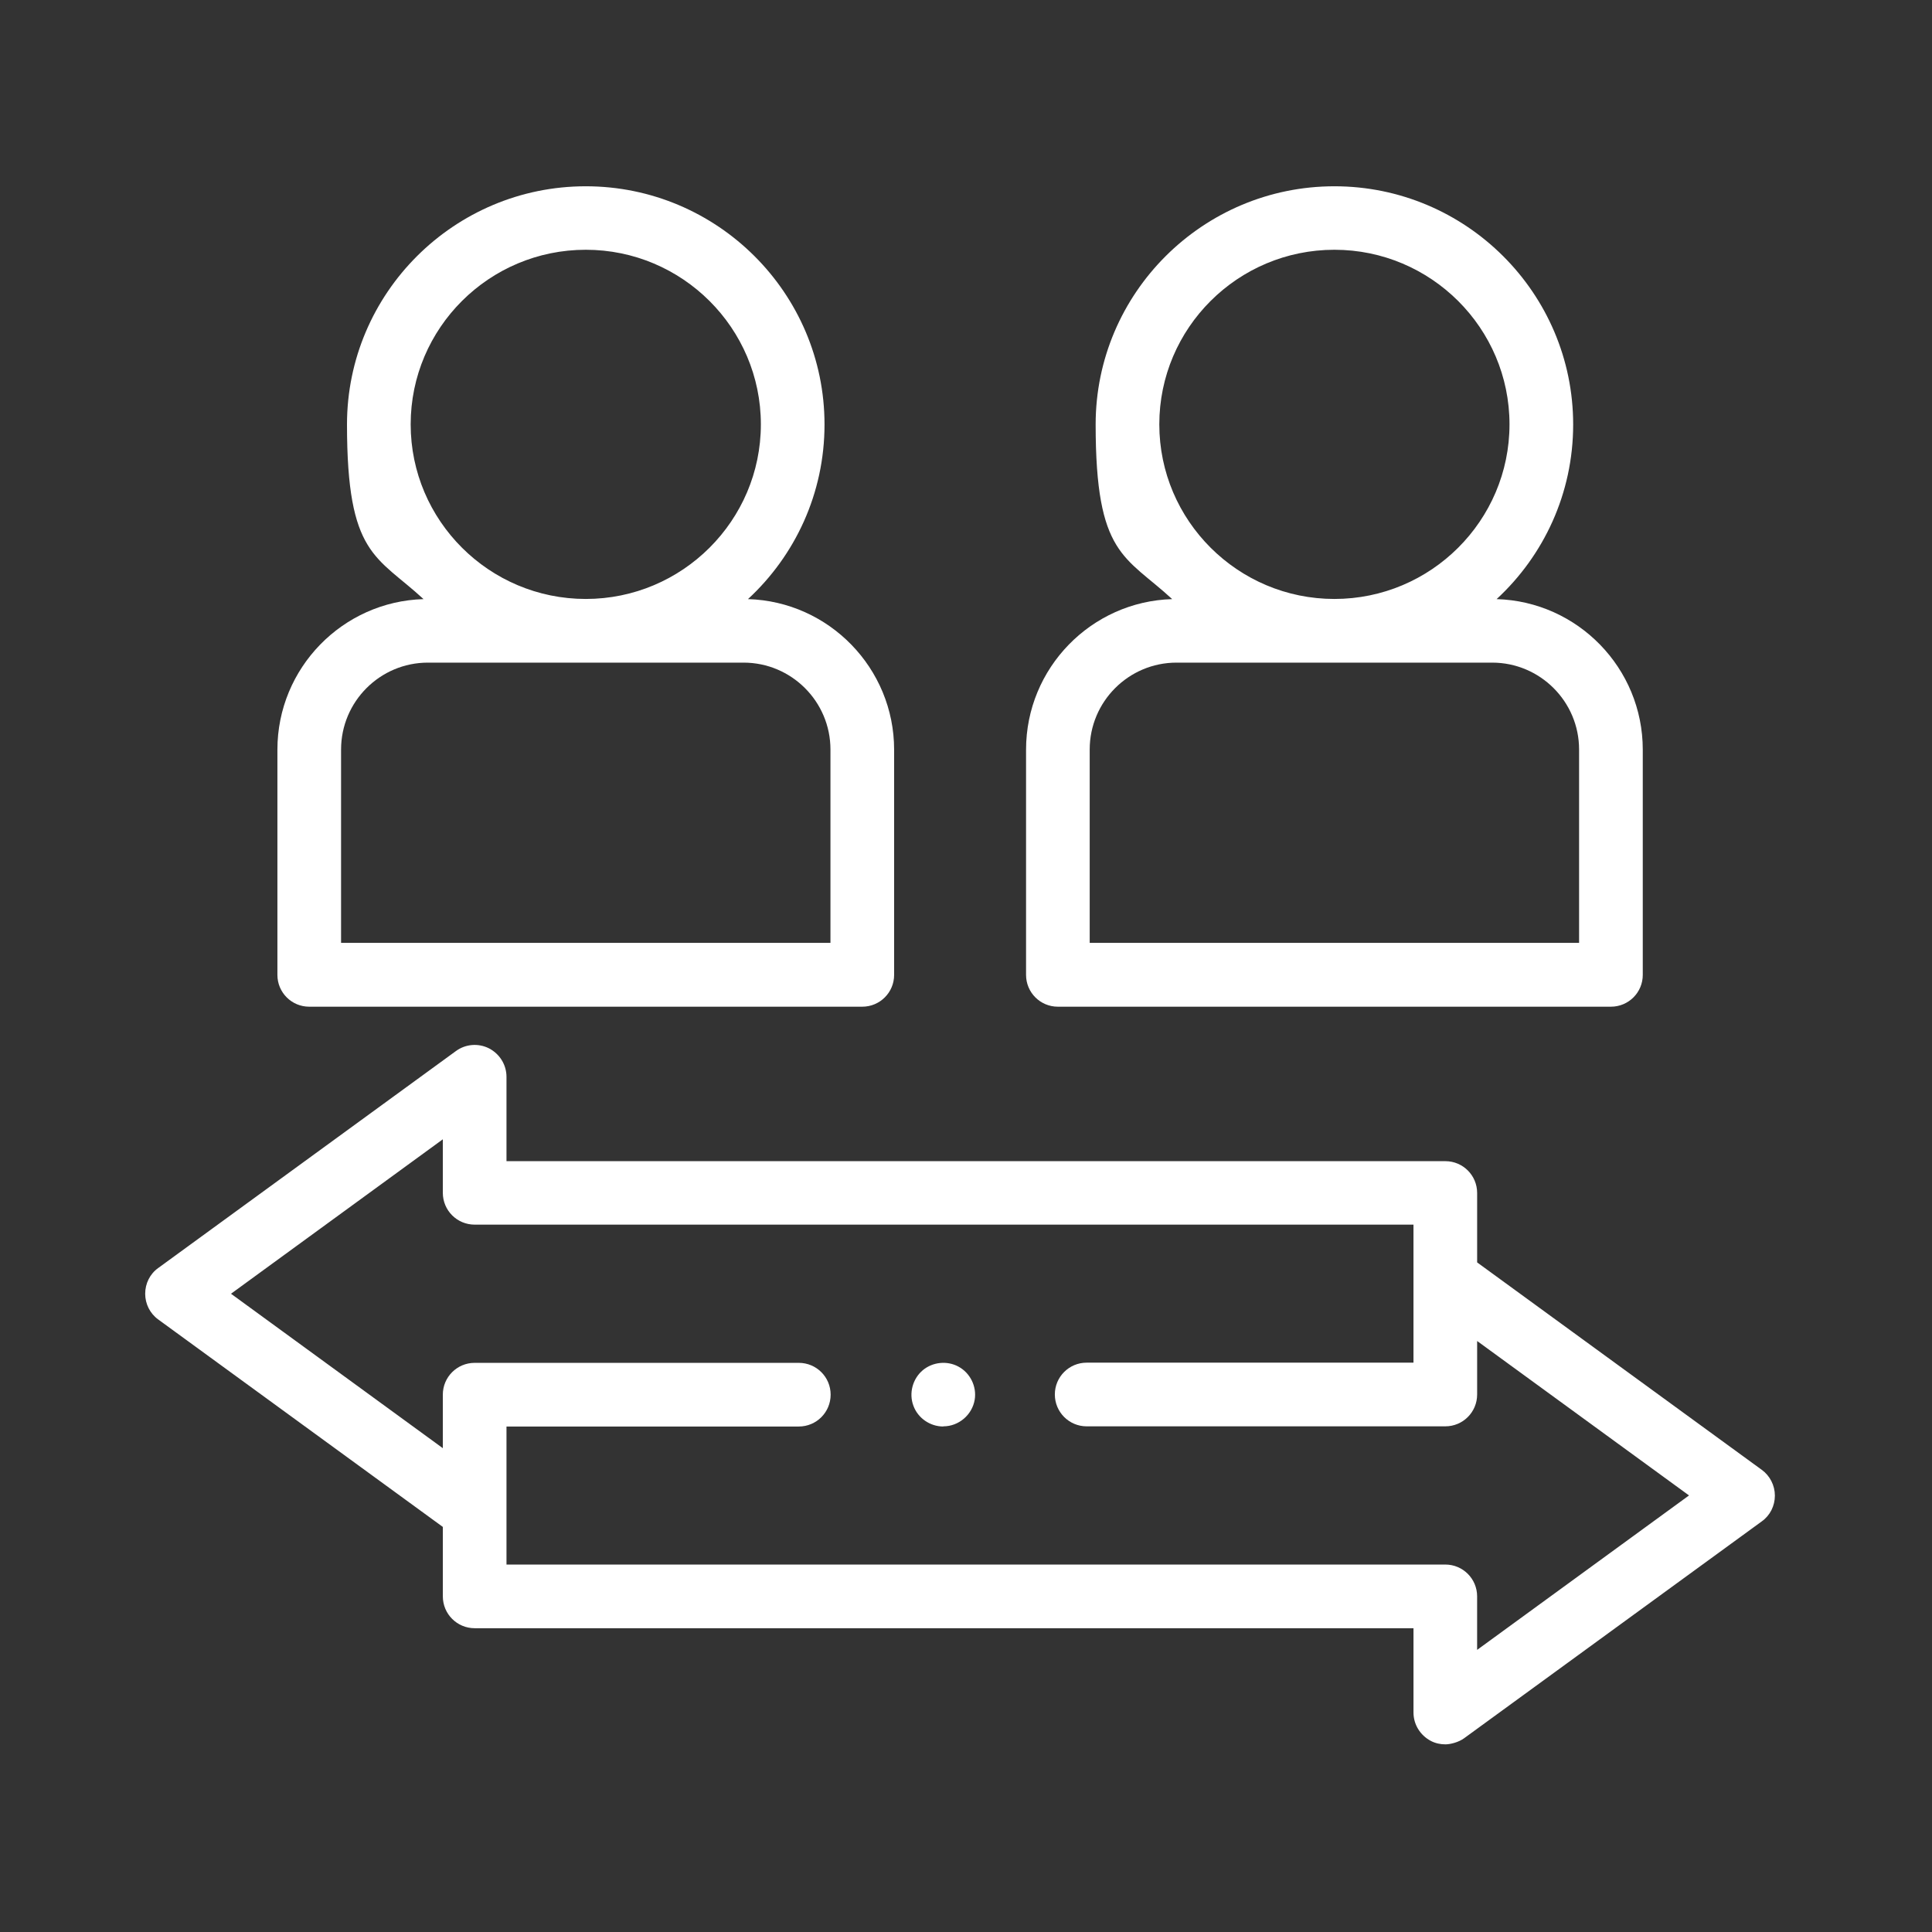
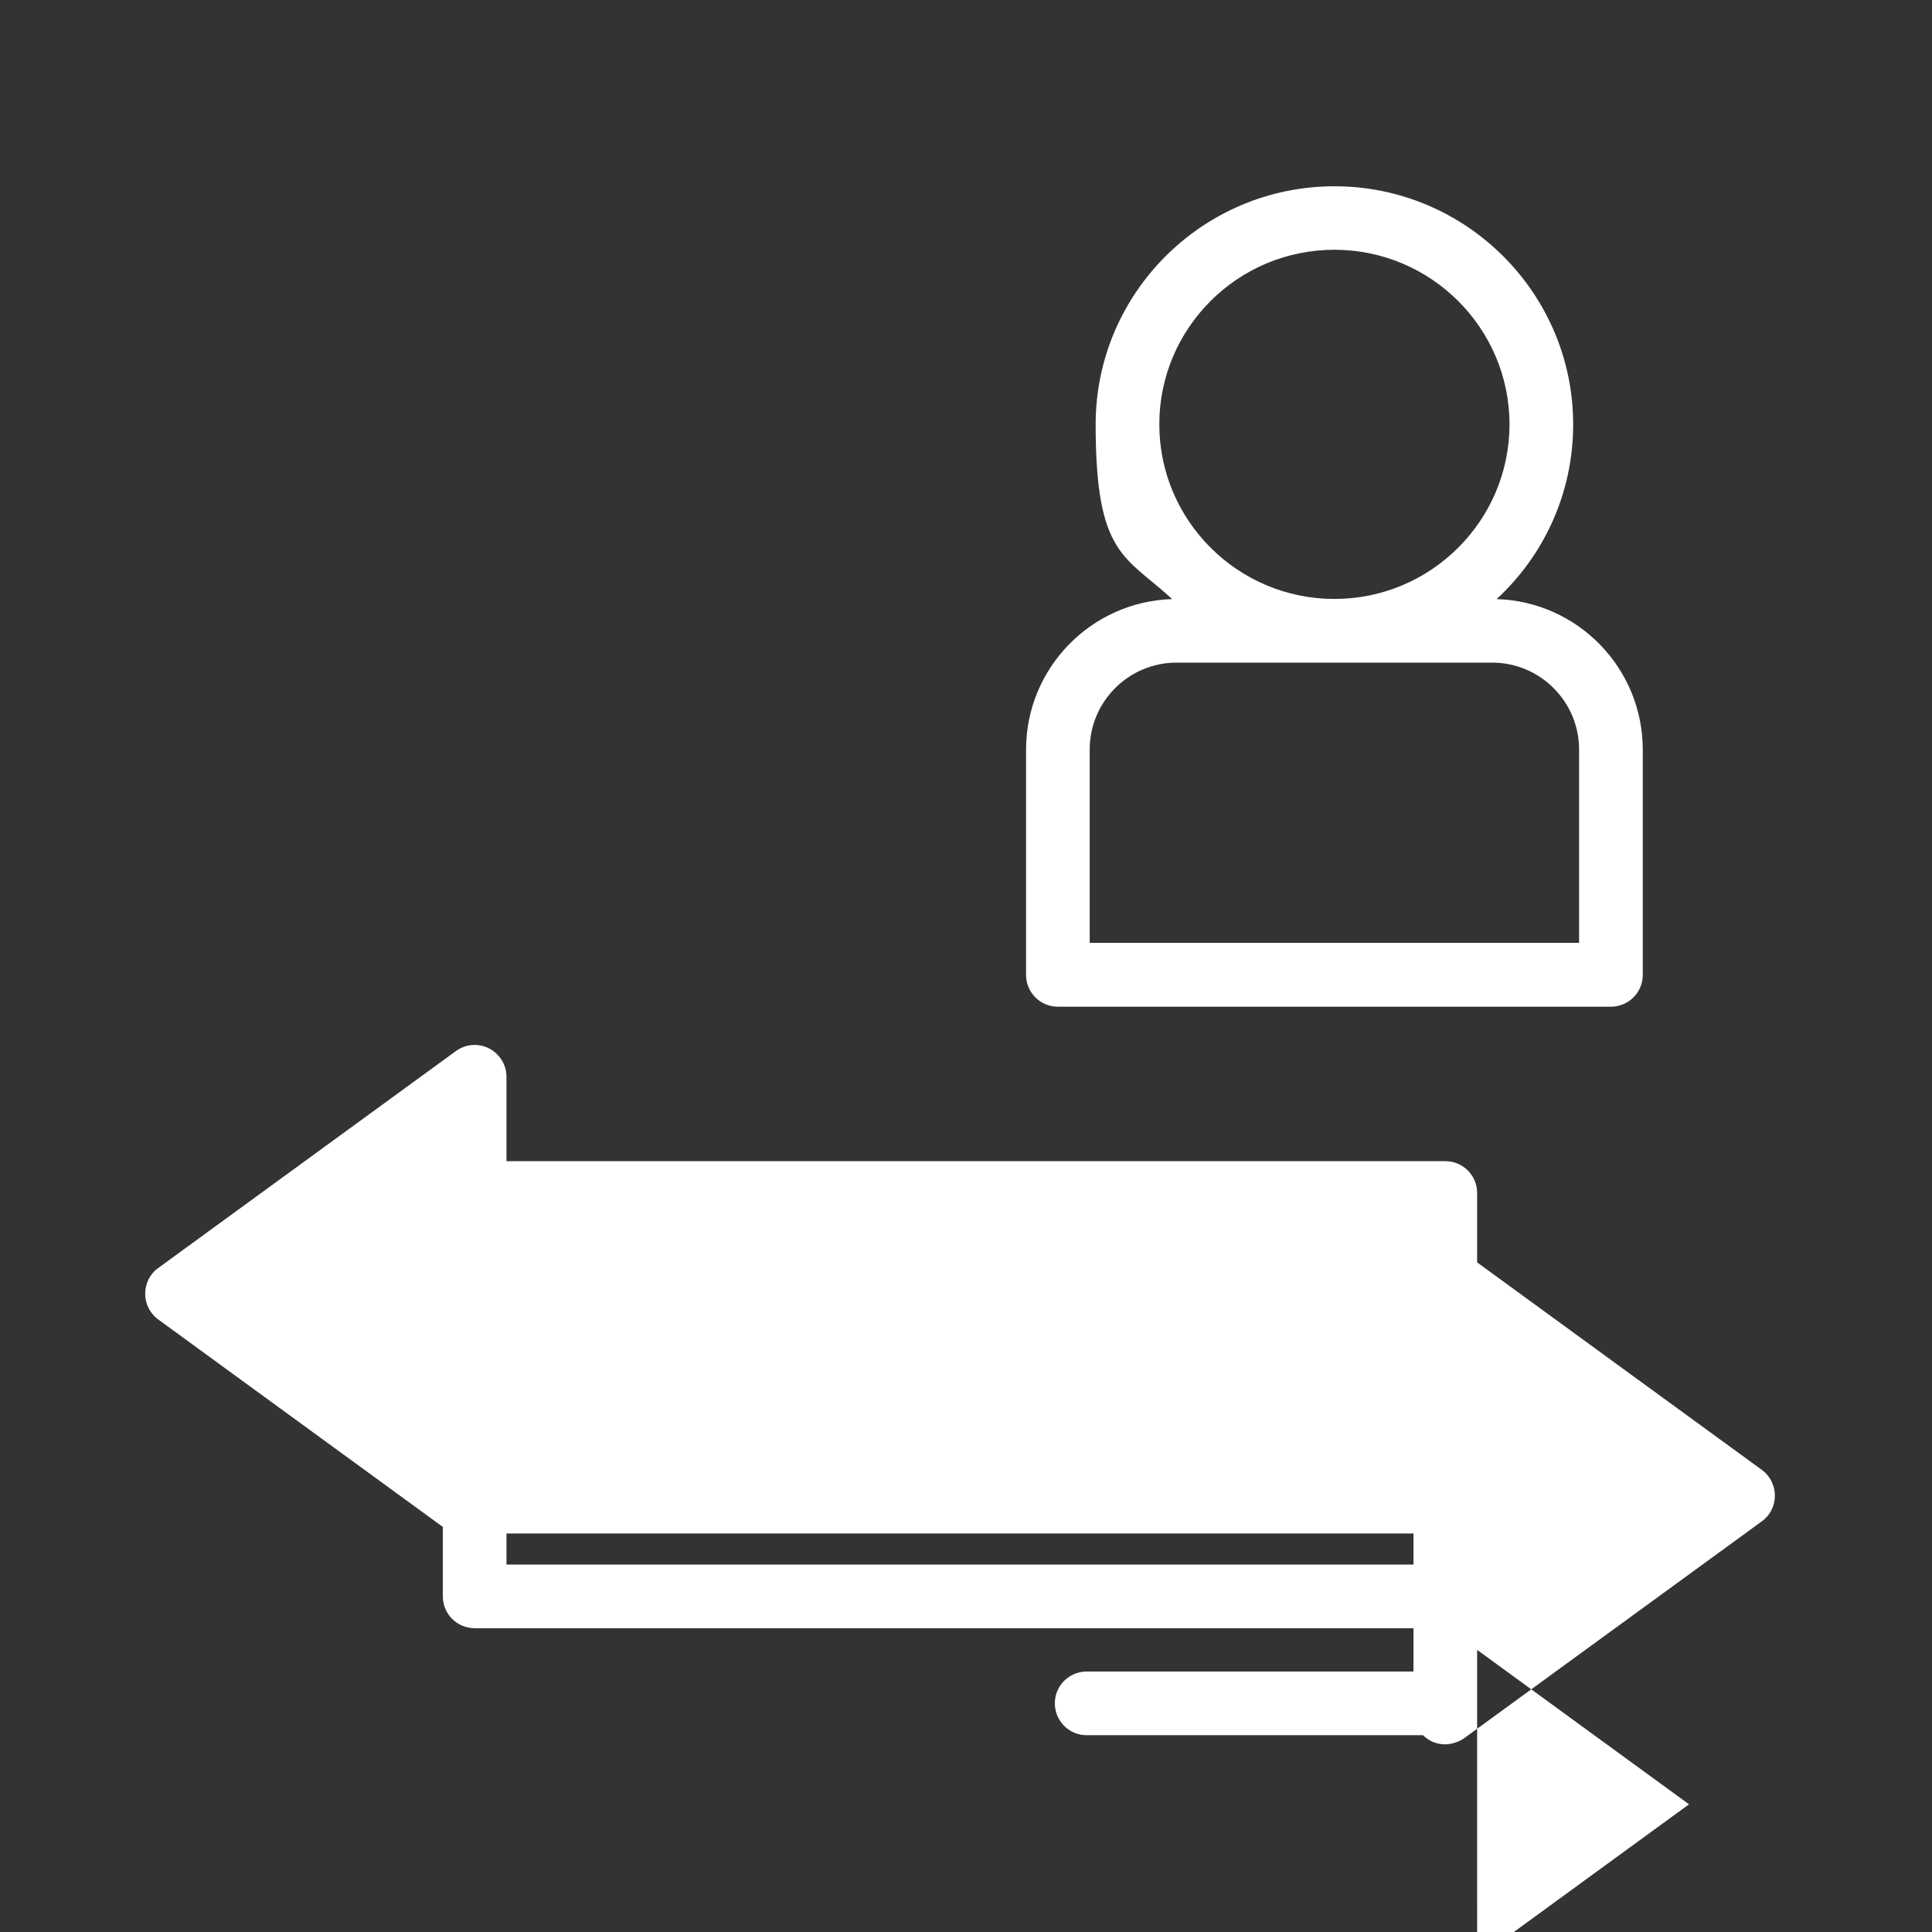
<svg xmlns="http://www.w3.org/2000/svg" id="Layer_1" data-name="Layer 1" viewBox="0 0 1080 1080">
  <rect x="0" y="0" width="1080" height="1080" fill="#333333" stroke="none" />
  <defs>
    <style>      .cls-1 {        fill: #fff;      }    </style>
  </defs>
-   <path class="cls-1" d="M527.27,797.42c-7.29,0-14.12-4.63-16.65-11.55-2.66-7.01-.47-15.15,5.29-19.97,5.51-4.54,13.46-5.38,19.78-2,6.64,3.51,10.42,11.17,9.17,18.56-1.41,8.42-8.89,14.87-17.5,14.87l-.09.09Z" />
-   <path class="cls-1" d="M825.72,922.29v-29.92c0-9.83-7.95-17.78-17.78-17.78H283.13v-77.16h163.39c9.86,0,17.81-7.95,17.81-17.81s-7.95-17.78-17.81-17.78h-181.17c-9.86,0-17.81,7.95-17.81,17.78v29.92l-118.41-86.33,118.41-86.33v29.89c0,9.86,7.95,17.81,17.81,17.81h524.79v77.16h-182.7c-9.83,0-17.78,7.95-17.78,17.78s7.95,17.81,17.78,17.81h200.51c9.83,0,17.78-7.95,17.78-17.81v-29.89l118.44,86.33-118.44,86.33ZM984.86,821.66l-159.13-115.97v-38.81c0-9.83-7.95-17.78-17.78-17.78H283.13v-47.14c0-6.73-3.79-12.8-9.73-15.9-5.98-3.04-13.15-2.47-18.56,1.5l-166.39,121.26c-4.66,3.32-7.29,8.7-7.29,14.4s2.72,11.08,7.29,14.37l159.1,115.97v38.81c0,9.86,7.95,17.81,17.81,17.81h524.79v47.14c0,6.7,3.79,12.77,9.77,15.9,2.54,1.31,5.29,1.88,8.04,1.88s7.39-1.13,10.49-3.41l166.43-121.26c4.63-3.29,7.29-8.7,7.29-14.37s-2.75-11.08-7.29-14.4" />
-   <path class="cls-1" d="M464.23,527.07H190.66v-108.08c0-26.79,21.75-48.58,48.55-48.58h176.44c26.79,0,48.58,21.79,48.58,48.58v108.08ZM229.57,237.22c0-53.87,43.91-97.6,97.88-97.6s97.88,43.82,97.88,97.6-43.91,97.6-97.88,97.6-97.88-43.82-97.88-97.6M418.12,334.91c26.32-24.32,42.79-59.06,42.79-97.6,0-73.46-59.91-133.18-133.47-133.18s-133.47,59.72-133.47,133.18,16.46,73.28,42.79,97.6c-45.26,1.31-81.69,38.53-81.69,84.17v125.89c0,9.83,7.95,17.78,17.78,17.78h309.16c9.86,0,17.81-7.95,17.81-17.78v-125.89c0-45.54-36.43-82.85-81.69-84.17" />
+   <path class="cls-1" d="M825.72,922.29v-29.92c0-9.83-7.95-17.78-17.78-17.78H283.13v-77.16h163.39c9.86,0,17.81-7.95,17.81-17.81s-7.95-17.78-17.81-17.78h-181.17c-9.86,0-17.81,7.95-17.81,17.78v29.92v29.89c0,9.86,7.95,17.81,17.81,17.81h524.79v77.16h-182.7c-9.83,0-17.78,7.95-17.78,17.78s7.95,17.81,17.78,17.81h200.51c9.83,0,17.78-7.95,17.78-17.81v-29.89l118.44,86.33-118.44,86.33ZM984.86,821.66l-159.13-115.97v-38.81c0-9.83-7.95-17.78-17.78-17.78H283.13v-47.14c0-6.73-3.79-12.8-9.73-15.9-5.98-3.04-13.15-2.47-18.56,1.5l-166.39,121.26c-4.66,3.32-7.29,8.7-7.29,14.4s2.72,11.08,7.29,14.37l159.1,115.97v38.81c0,9.86,7.95,17.81,17.81,17.81h524.79v47.14c0,6.7,3.79,12.77,9.77,15.9,2.54,1.31,5.29,1.88,8.04,1.88s7.39-1.13,10.49-3.41l166.43-121.26c4.63-3.29,7.29-8.7,7.29-14.37s-2.75-11.08-7.29-14.4" />
  <path class="cls-1" d="M882.72,527.07h-273.57v-108.08c0-26.79,21.75-48.58,48.55-48.58h176.44c26.79,0,48.58,21.79,48.58,48.58v108.08ZM648.06,237.22c0-53.87,43.91-97.6,97.88-97.6s97.88,43.82,97.88,97.6-43.91,97.6-97.88,97.6-97.88-43.82-97.88-97.6M836.62,334.91c26.32-24.32,42.79-59.06,42.79-97.6,0-73.46-59.91-133.18-133.47-133.18s-133.47,59.72-133.47,133.18,16.46,73.28,42.79,97.6c-45.26,1.31-81.69,38.53-81.69,84.17v125.89c0,9.83,7.95,17.78,17.78,17.78h309.16c9.86,0,17.81-7.95,17.81-17.78v-125.89c0-45.64-36.43-82.85-81.7-84.17" />
</svg>